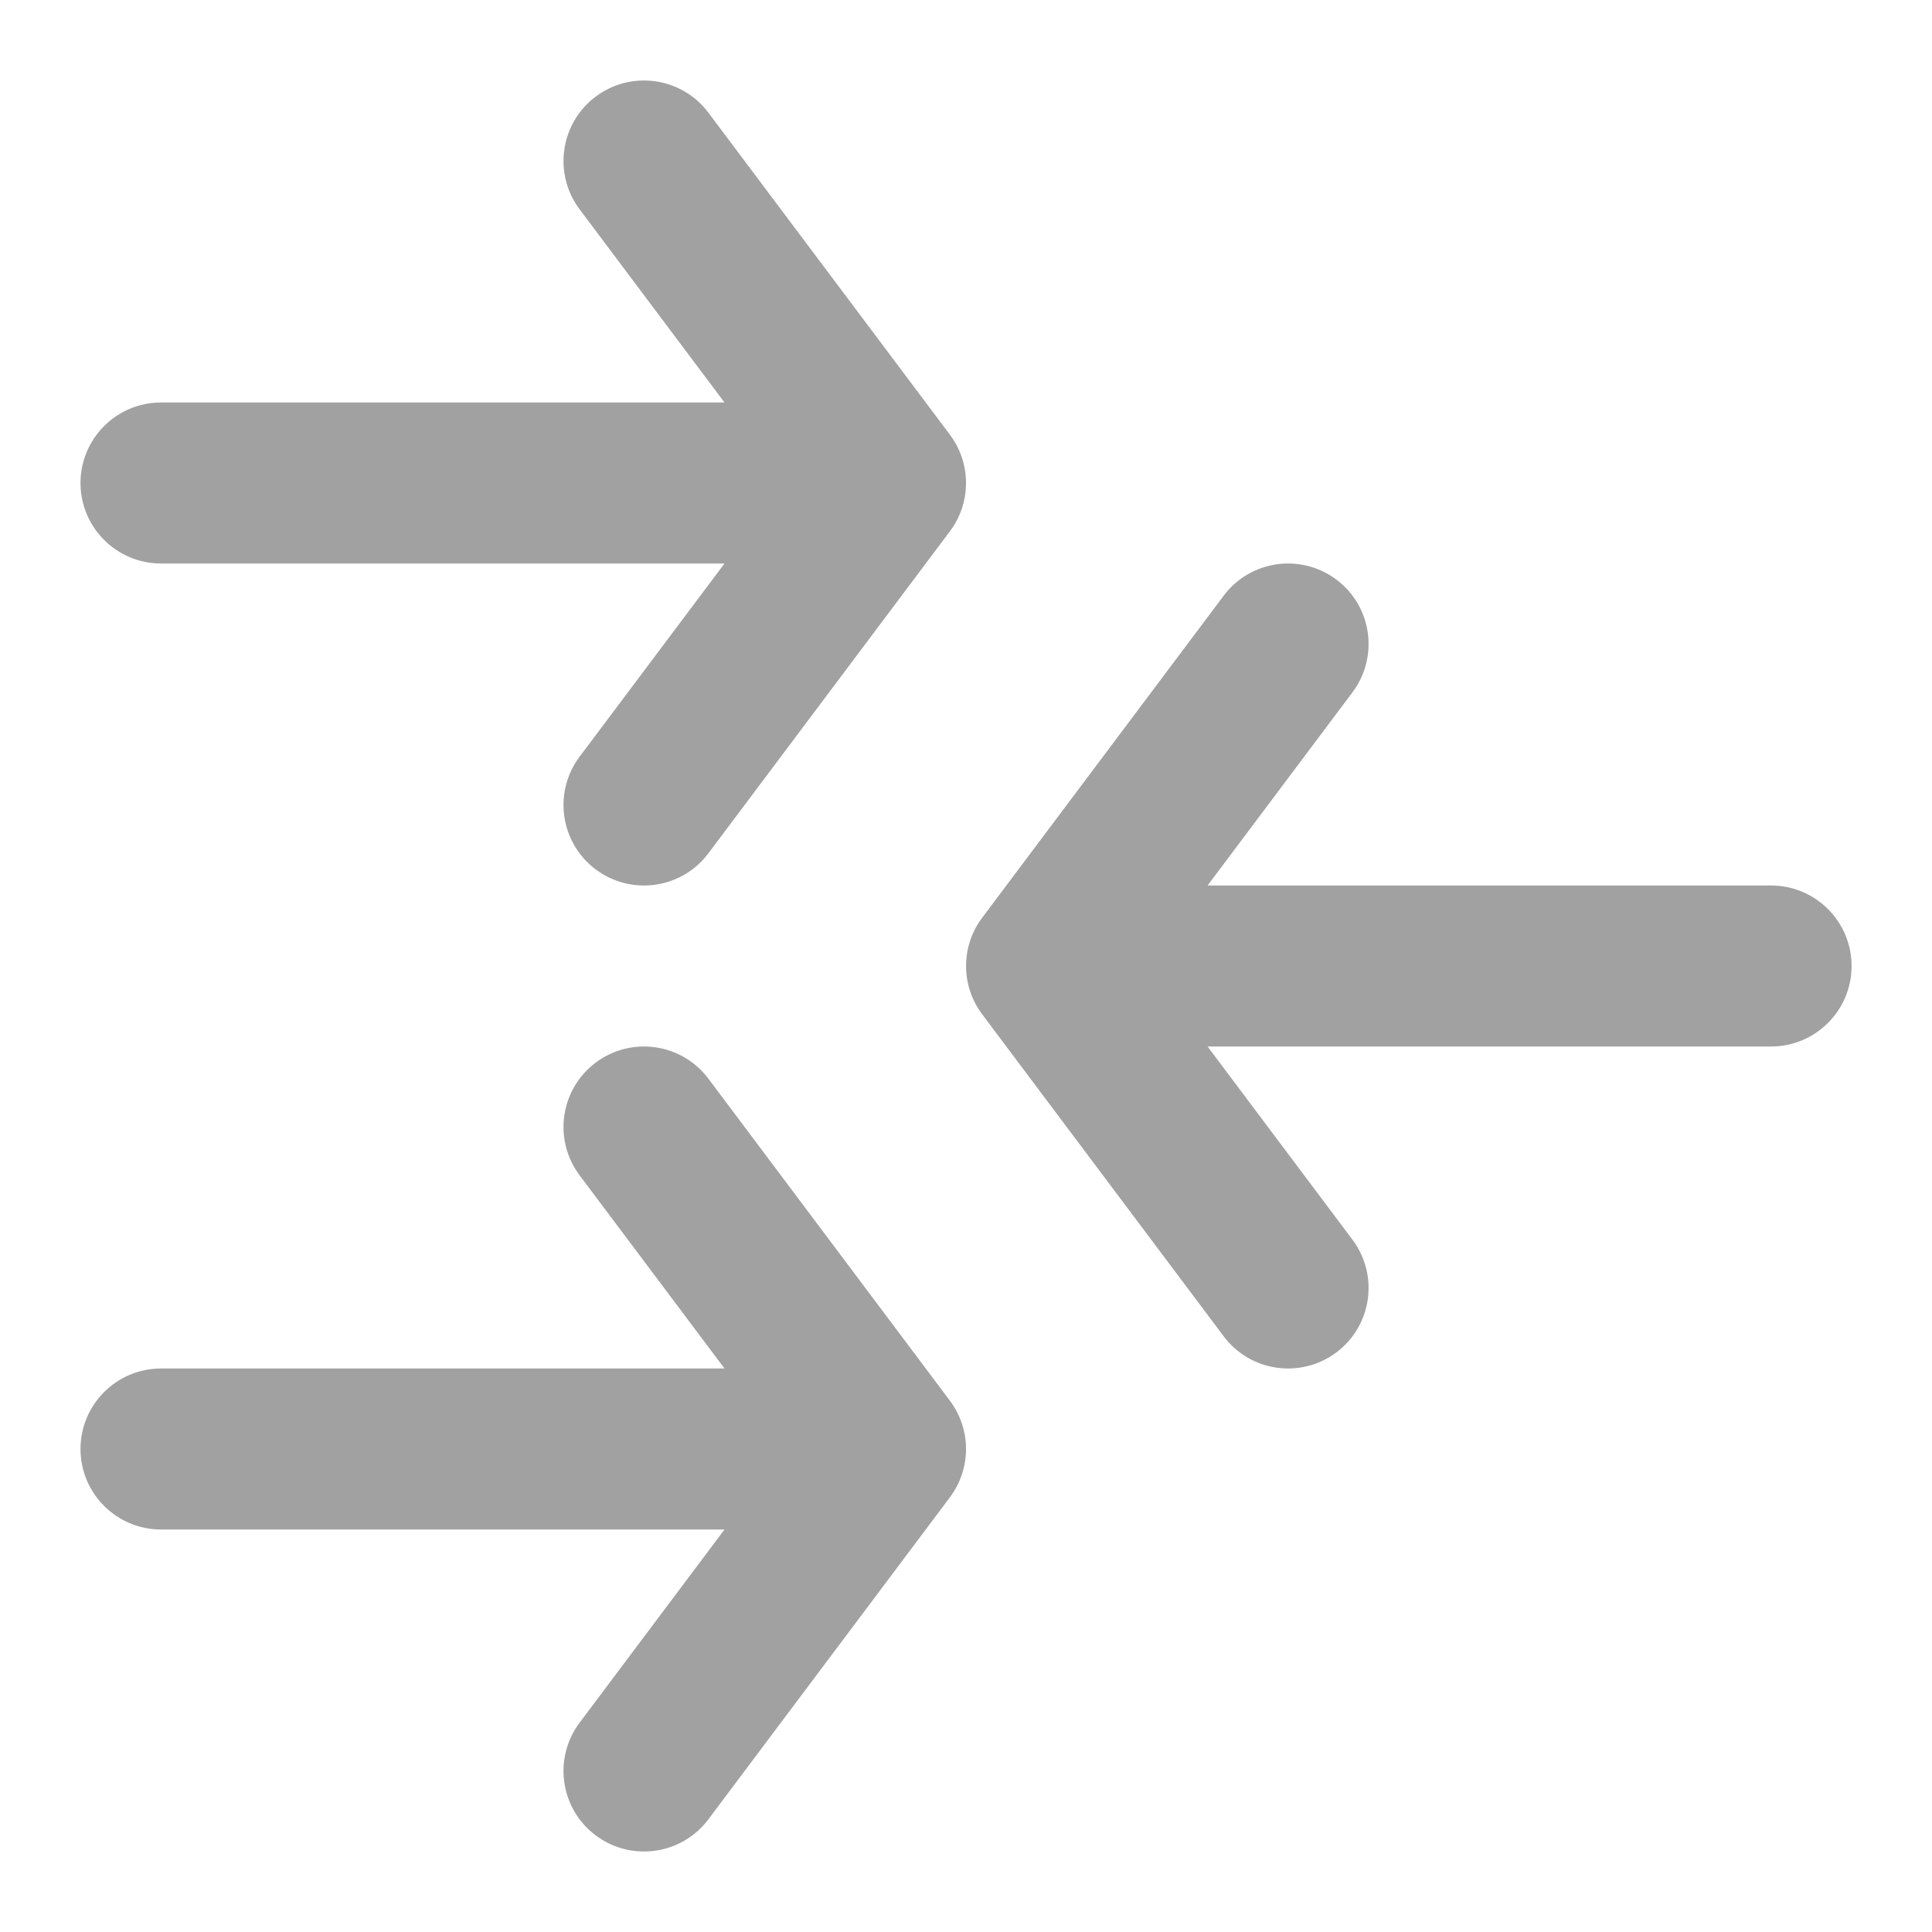
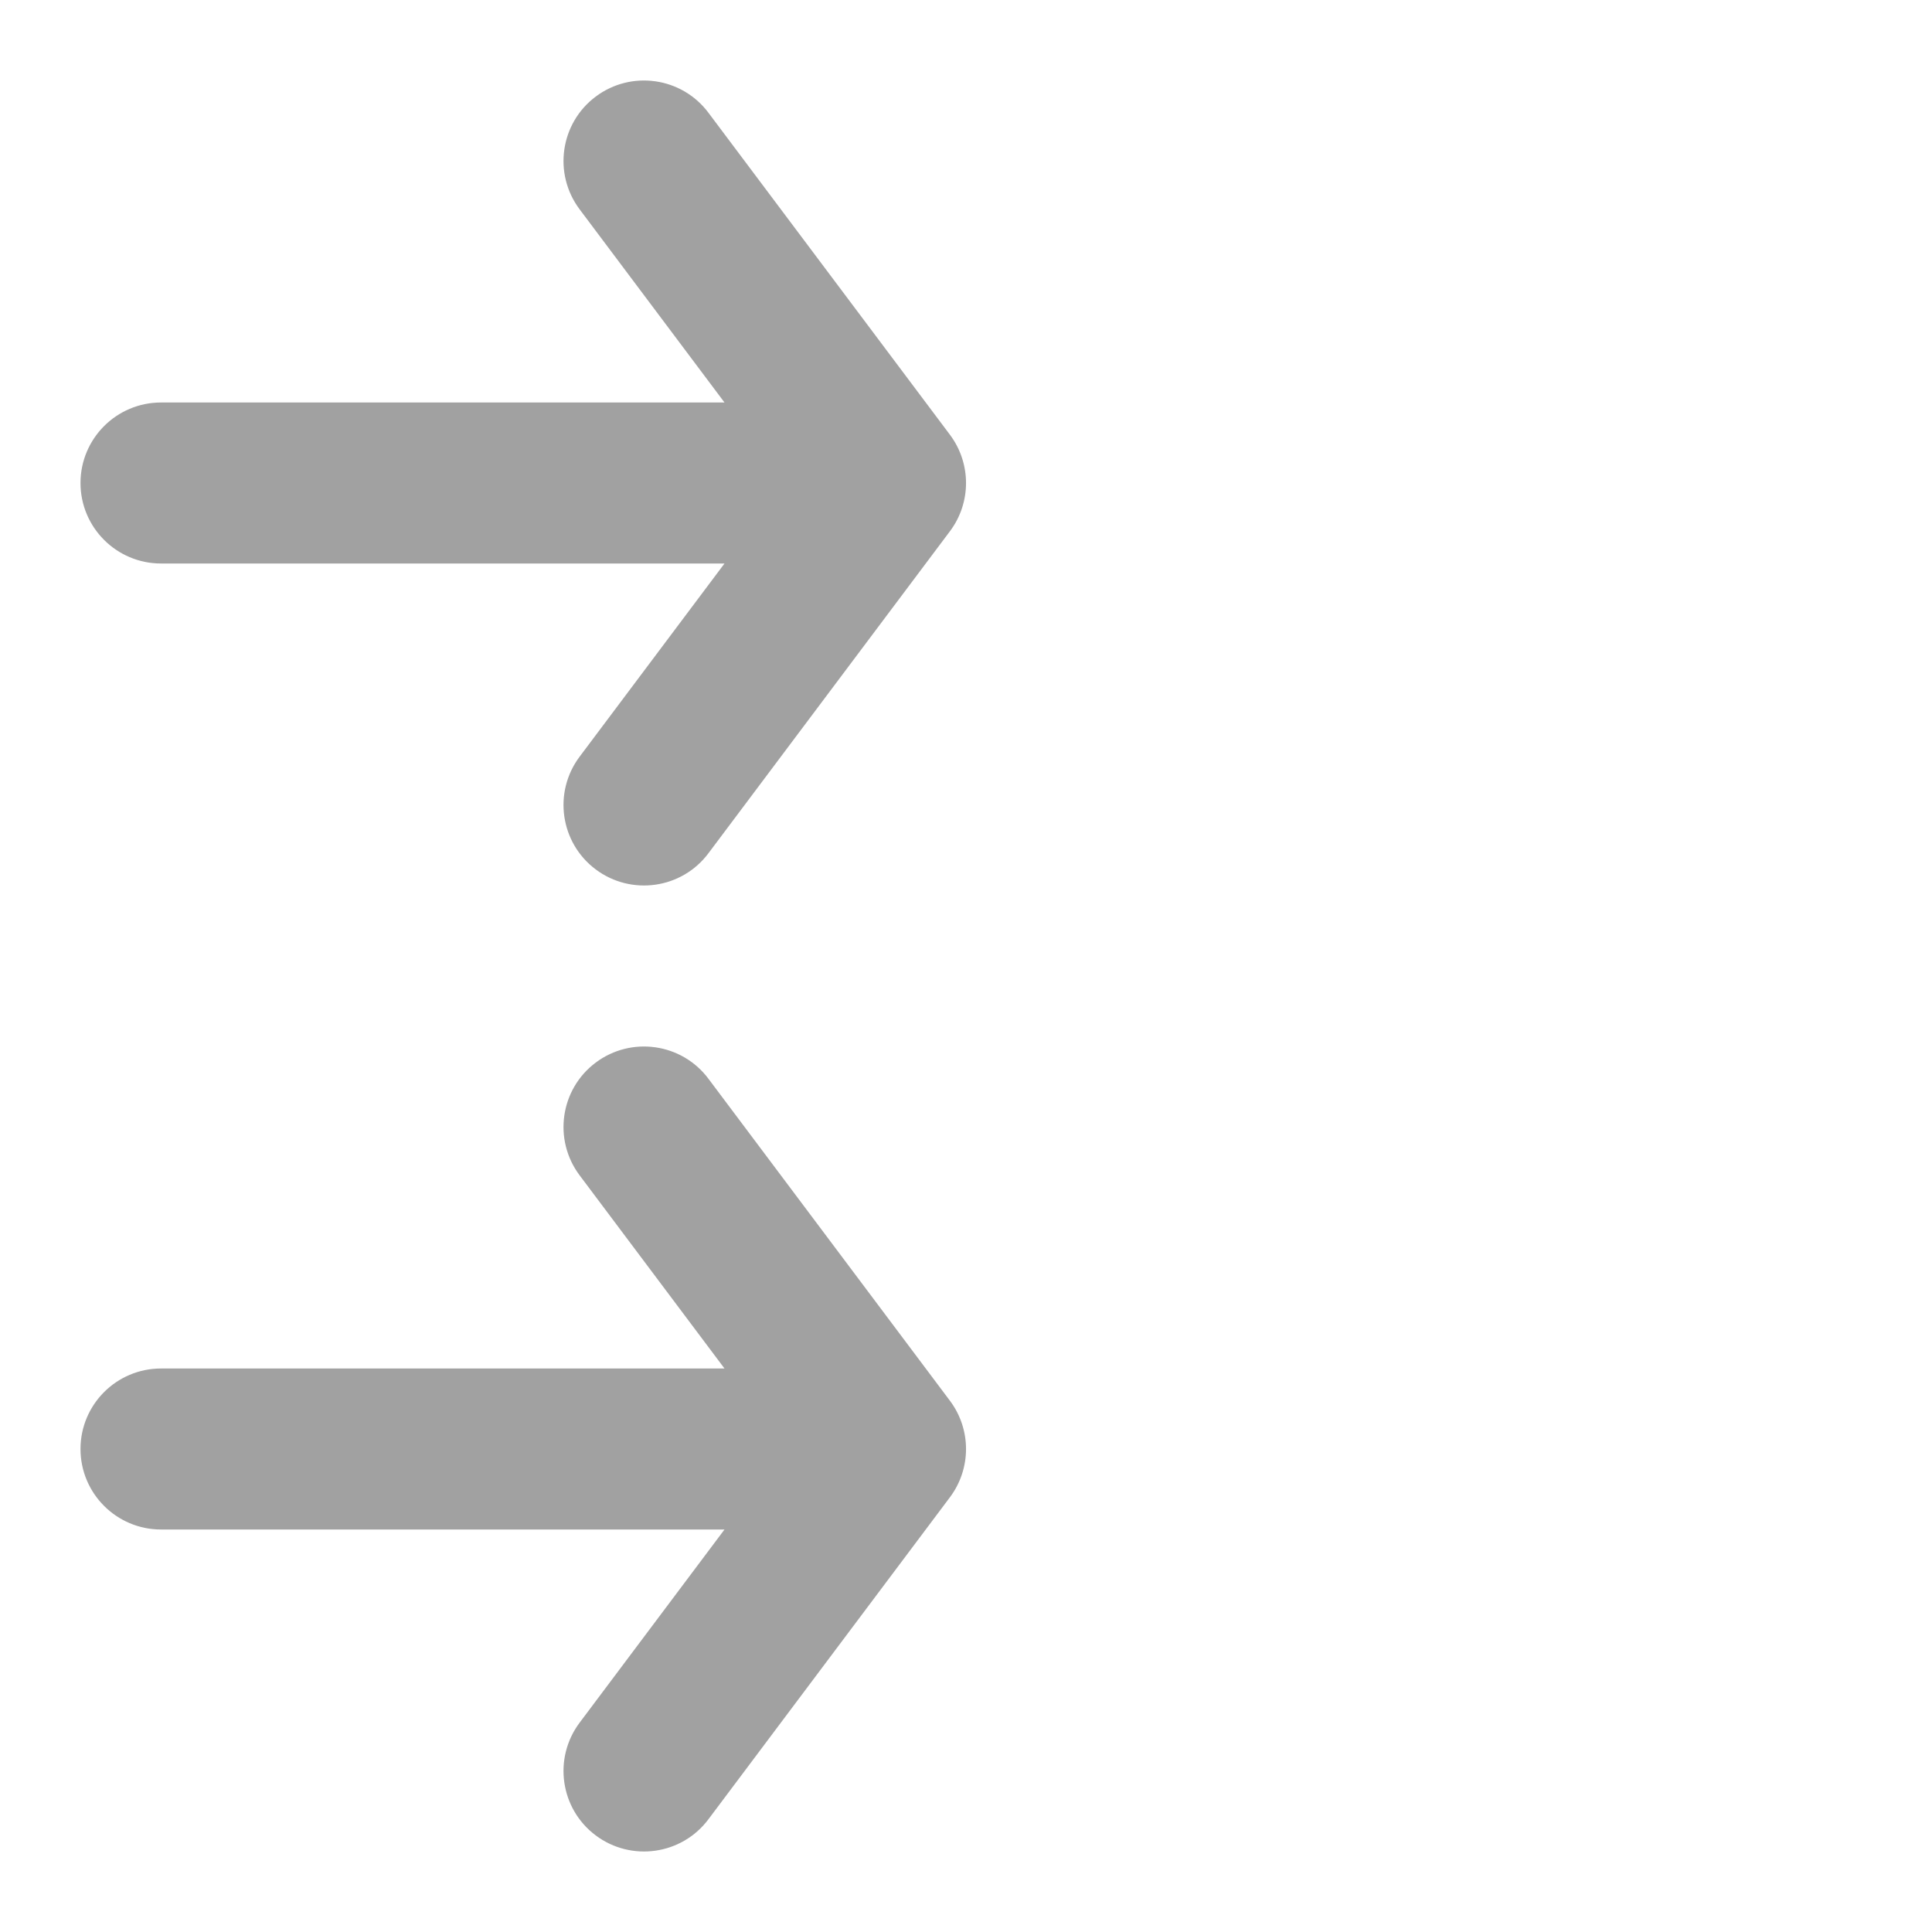
<svg xmlns="http://www.w3.org/2000/svg" width="24" height="24" viewBox="0 0 24 24" fill="none">
-   <path fill-rule="evenodd" clip-rule="evenodd" d="M16.601 7.2C17.043 7.531 17.132 8.158 16.801 8.6L15.001 11H22.001C22.553 11 23.001 11.448 23.001 12C23.001 12.552 22.553 13 22.001 13H15.001L16.801 15.4C17.132 15.842 17.043 16.469 16.601 16.8C16.159 17.131 15.532 17.042 15.201 16.6L12.201 12.6C11.934 12.245 11.934 11.756 12.201 11.4L15.201 7.4C15.532 6.958 16.159 6.869 16.601 7.2Z" fill="#151515" fill-opacity="0.4" />
  <path fill-rule="evenodd" clip-rule="evenodd" d="M7.4 1.2C7.842 0.869 8.469 0.958 8.8 1.4L11.8 5.4C12.067 5.756 12.067 6.245 11.8 6.6L8.8 10.6C8.469 11.042 7.842 11.131 7.4 10.8C6.958 10.469 6.869 9.842 7.2 9.4L9 7L2 7C1.448 7 1 6.552 1 6C1 5.448 1.448 5 2 5H9L7.2 2.6C6.869 2.158 6.958 1.531 7.4 1.2ZM7.4 13.2C7.842 12.869 8.469 12.958 8.8 13.4L11.8 17.4C12.067 17.756 12.067 18.244 11.8 18.6L8.8 22.6C8.469 23.042 7.842 23.131 7.4 22.8C6.958 22.469 6.869 21.842 7.2 21.4L9 19H2C1.448 19 1 18.552 1 18C1 17.448 1.448 17 2 17H9L7.2 14.6C6.869 14.158 6.958 13.531 7.4 13.2Z" fill="#151515" fill-opacity="0.4" />
</svg>